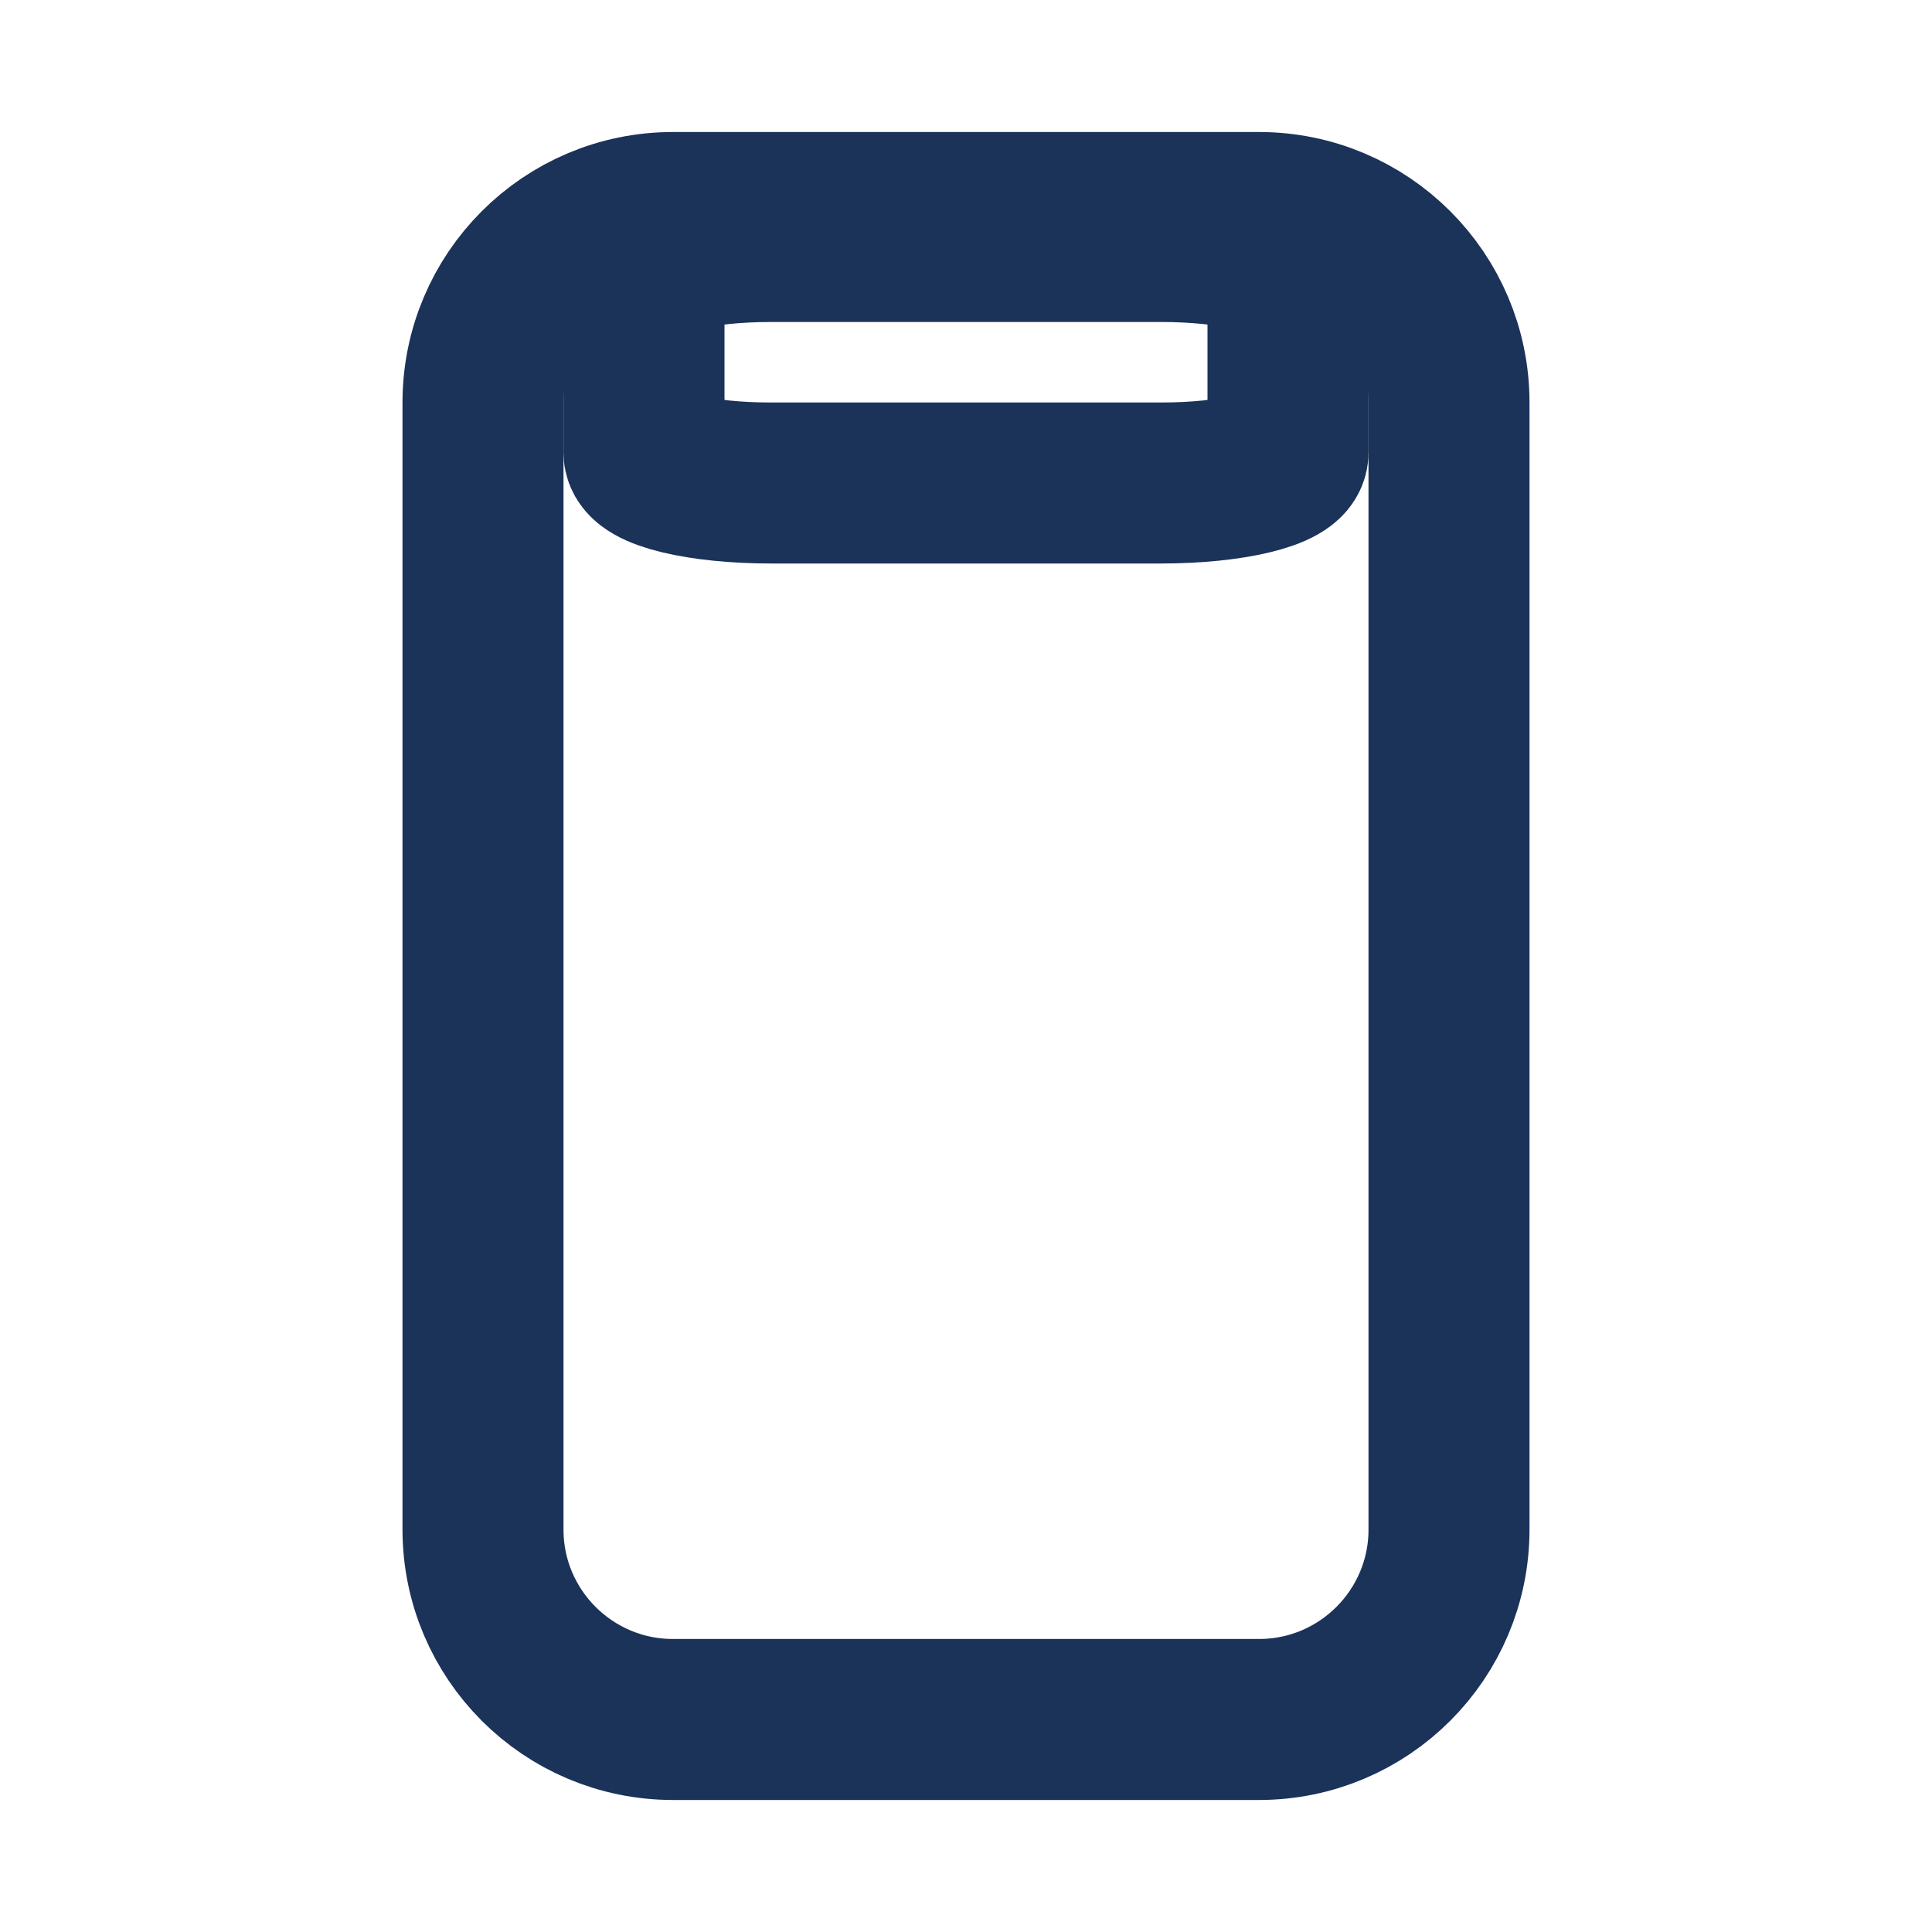
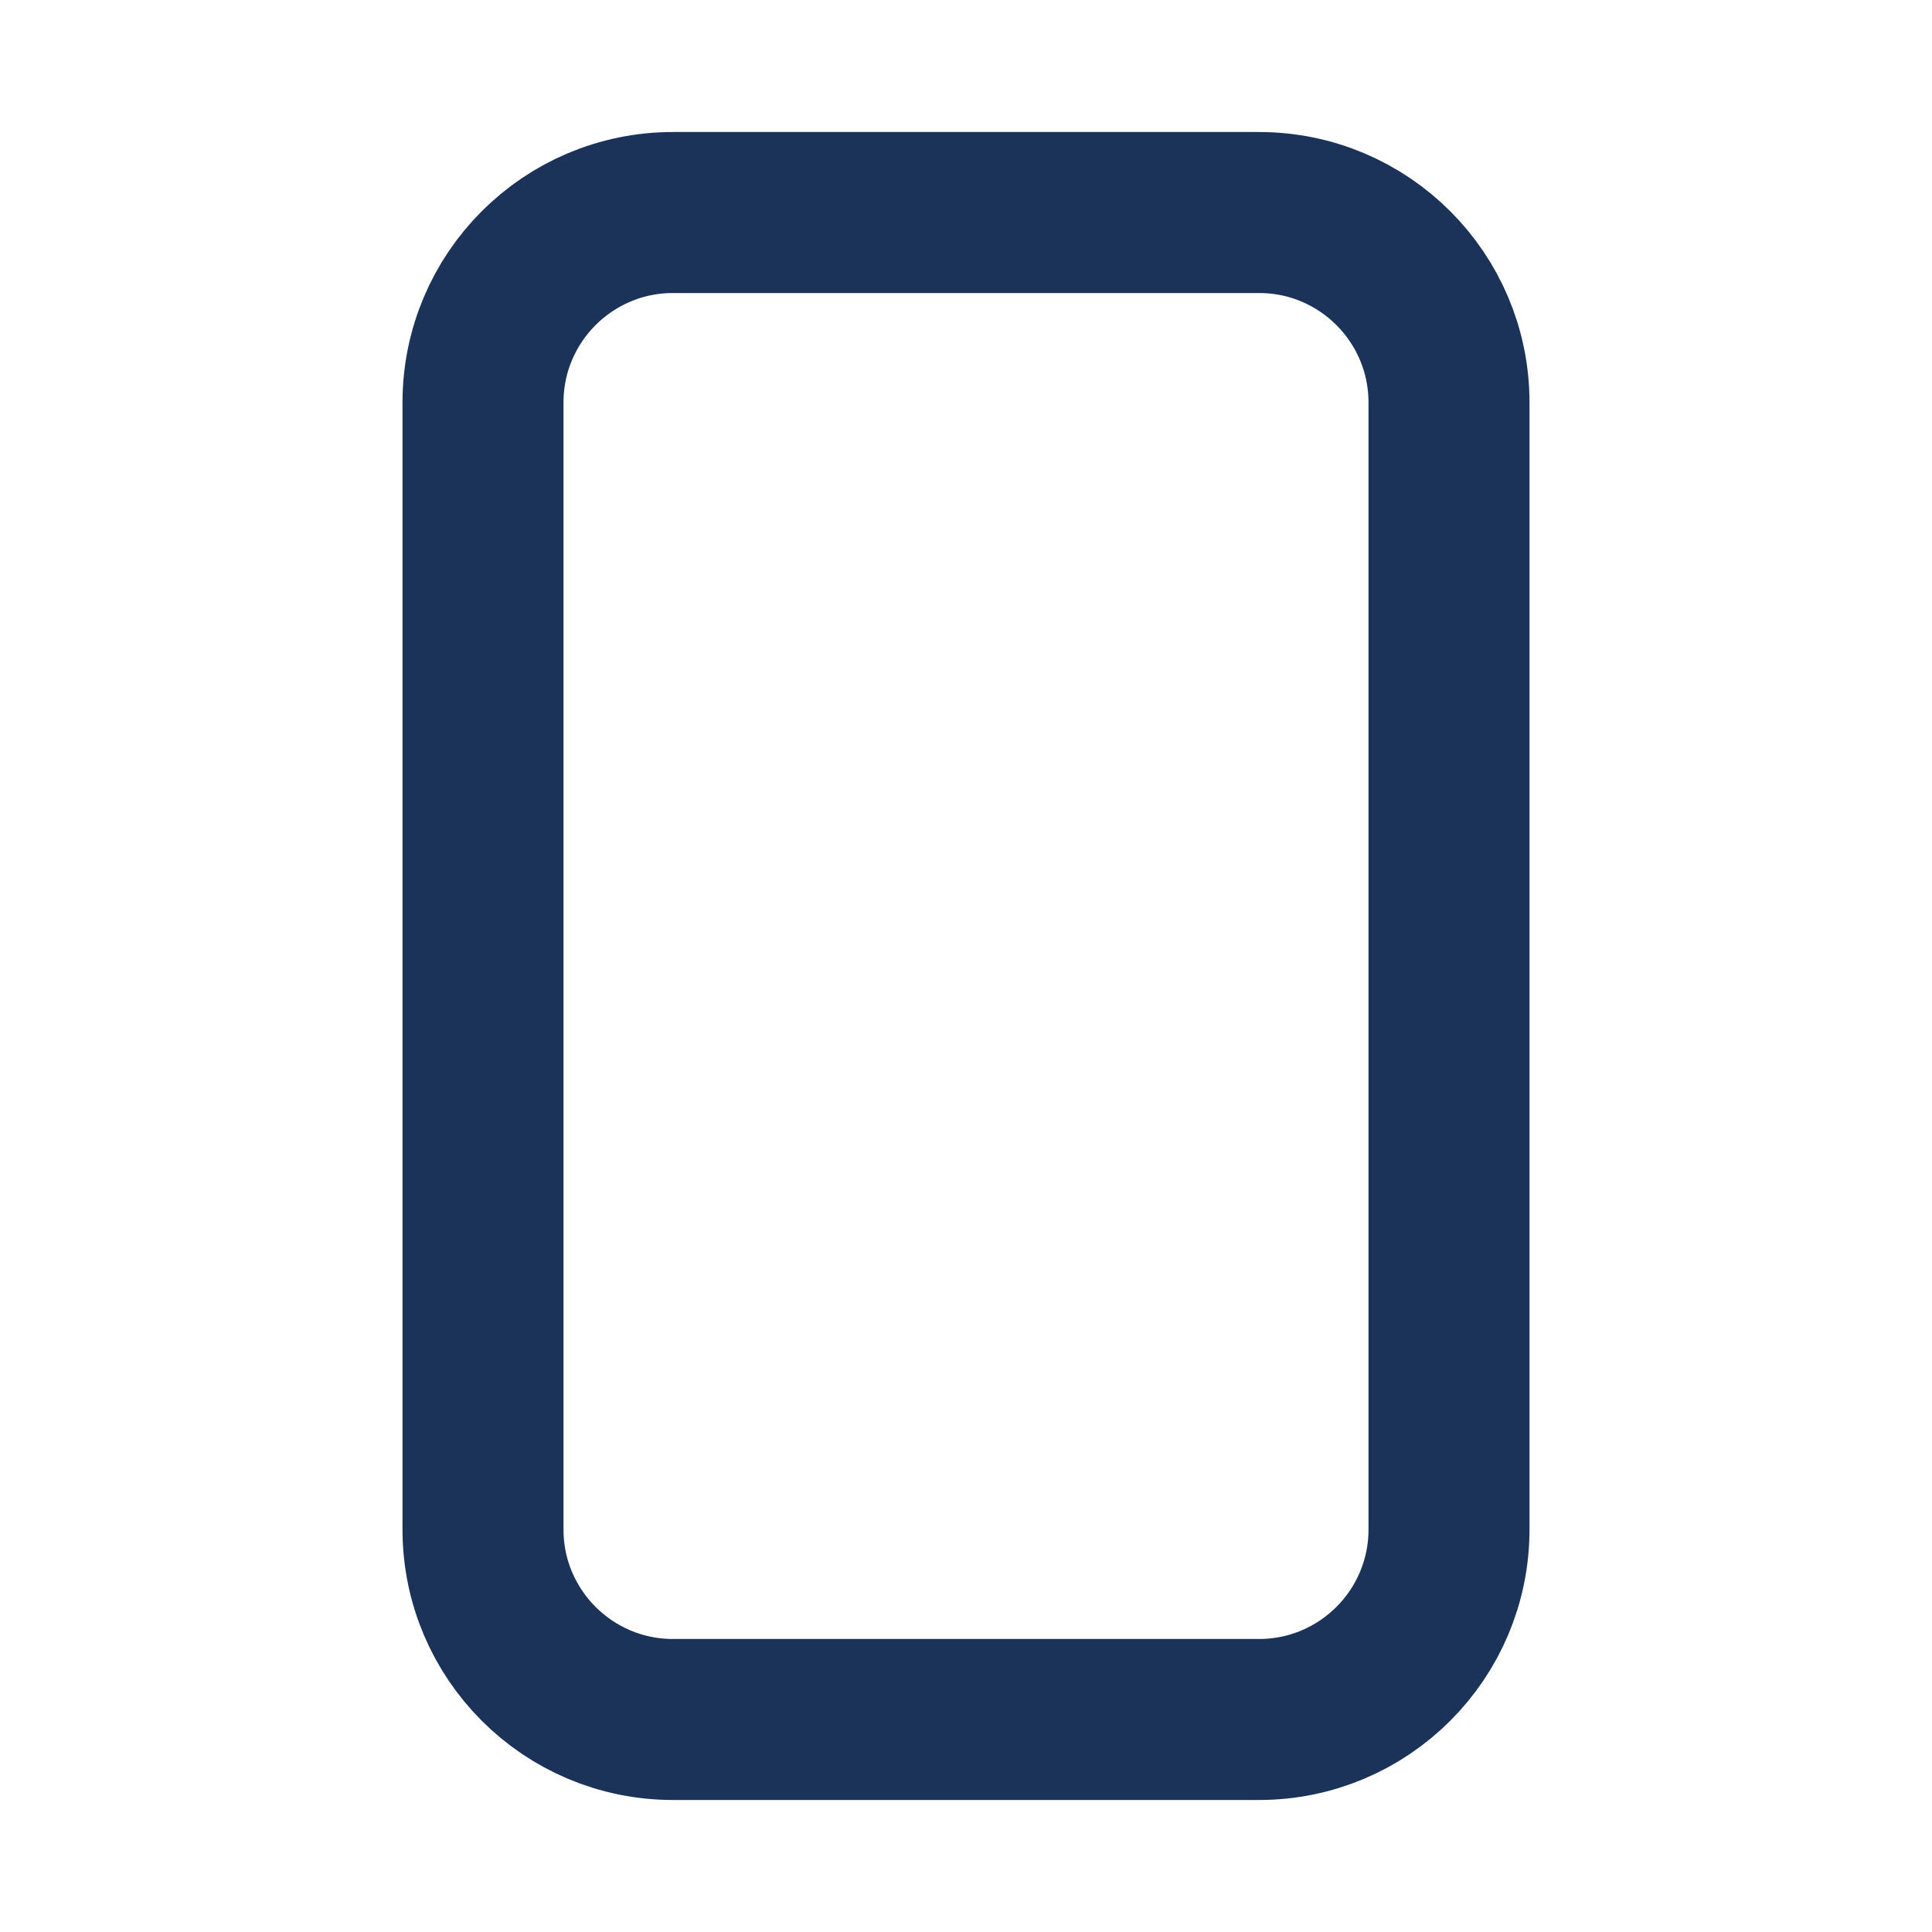
<svg xmlns="http://www.w3.org/2000/svg" width="24" height="24" viewBox="0 0 24 24" fill="none">
  <path d="M8.36 2.64H15.64C16.943 2.64 18 3.697 18 5V19C18 20.303 16.943 21.36 15.64 21.36H8.36C7.057 21.36 6 20.303 6 19V5C6 3.697 7.057 2.64 8.36 2.64Z" stroke="#1B3259" stroke-width="2" stroke-linecap="round" stroke-linejoin="round" />
-   <path d="M9.574 3H14.426C15.295 3 16 3.169 16 3.378V5.622C16 5.831 15.295 6 14.426 6H9.574C8.705 6 8 5.831 8 5.622V3.378C8 3.169 8.705 3 9.574 3Z" stroke="#1B3259" stroke-width="2" stroke-linecap="round" stroke-linejoin="round" />
</svg>